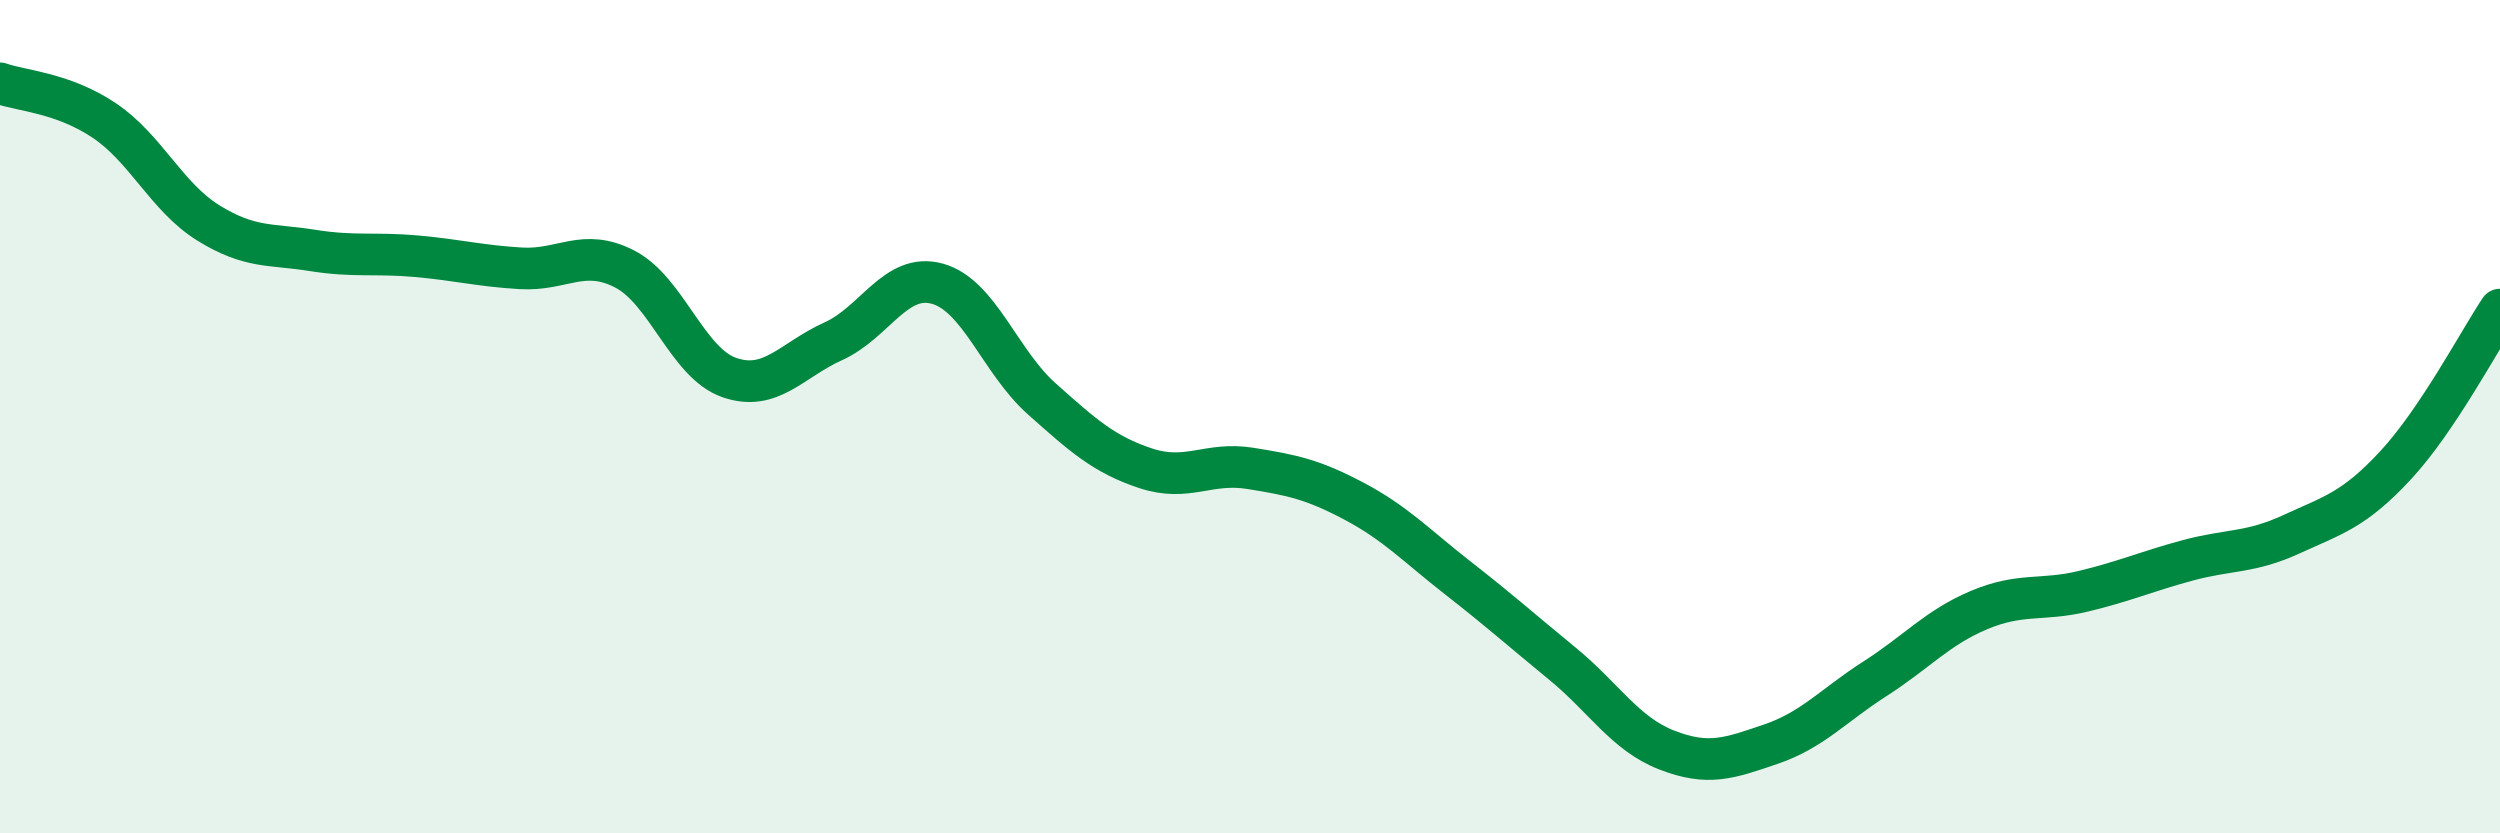
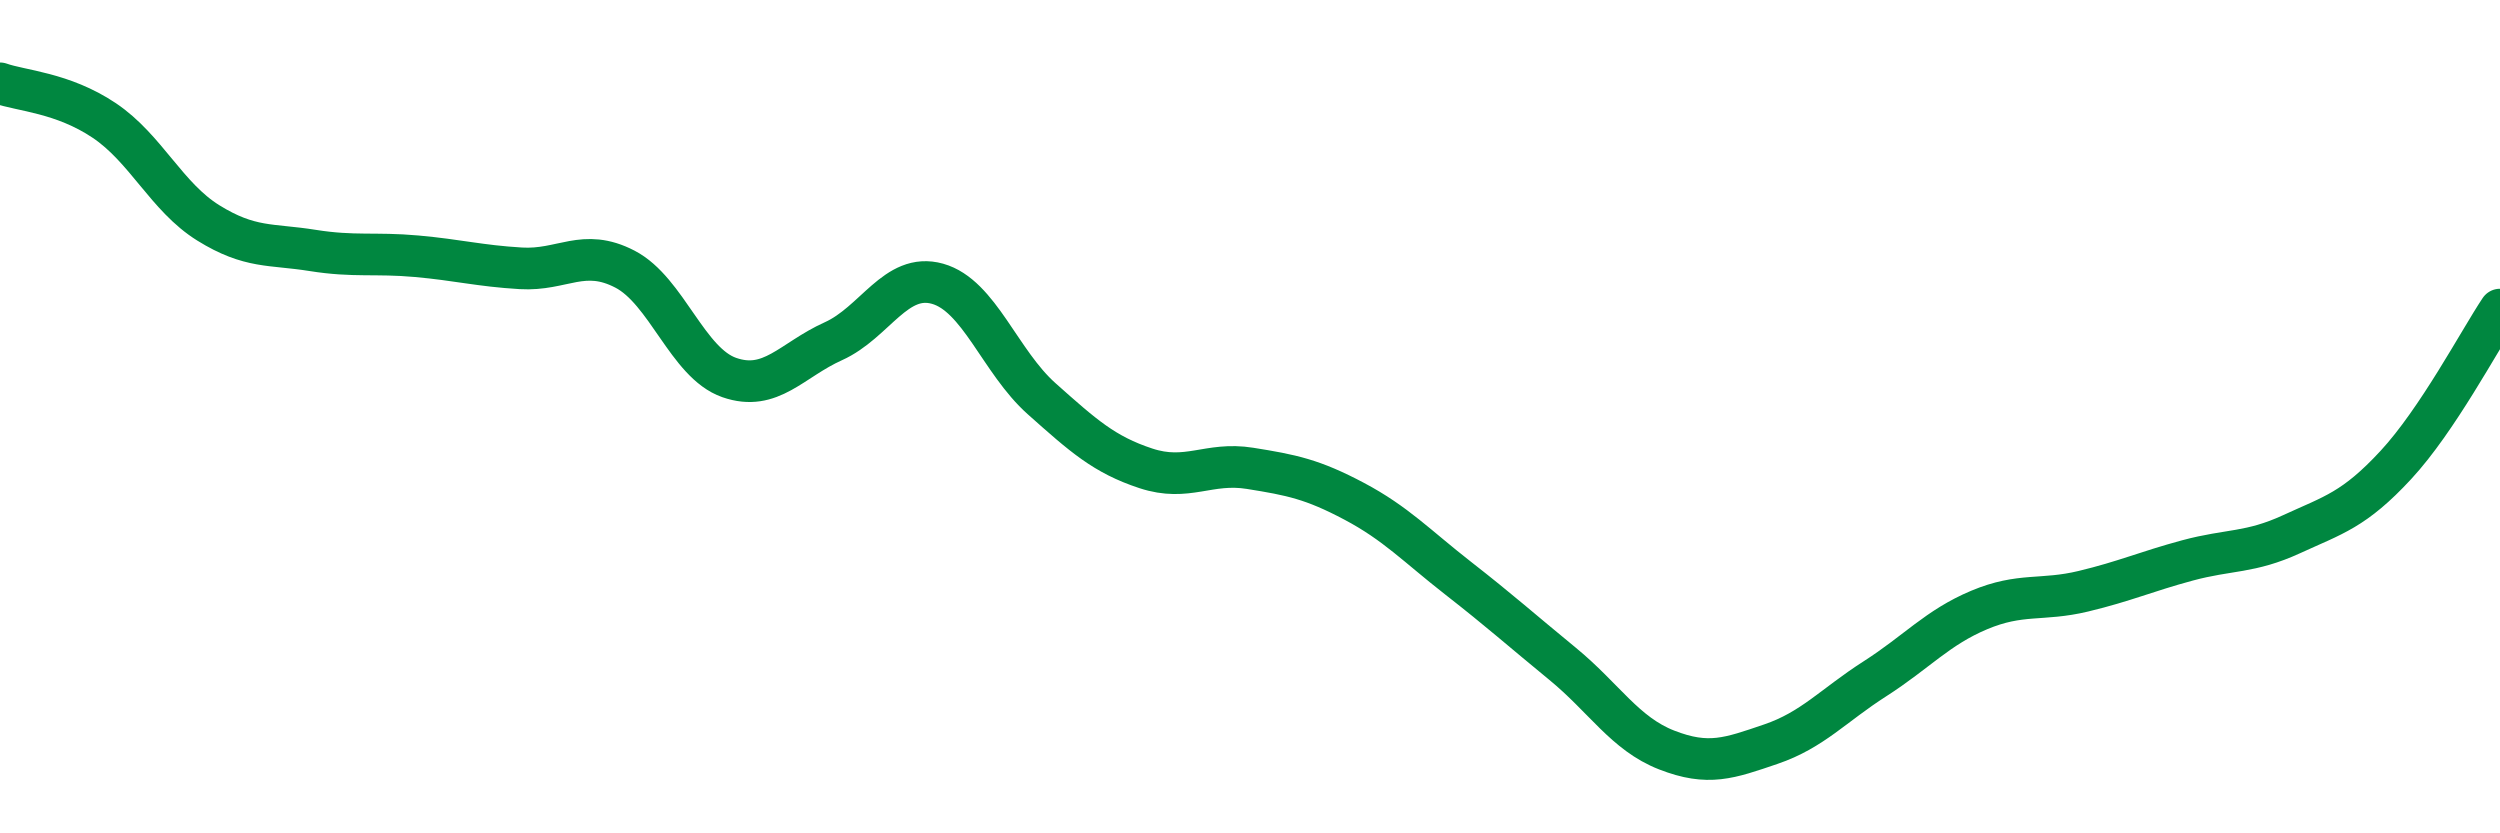
<svg xmlns="http://www.w3.org/2000/svg" width="60" height="20" viewBox="0 0 60 20">
-   <path d="M 0,2 C 0.5,2.18 1.5,2.22 2.5,2.89 C 3.5,3.56 4,4.73 5,5.35 C 6,5.97 6.5,5.85 7.5,6.01 C 8.5,6.17 9,6.06 10,6.15 C 11,6.24 11.5,6.38 12.5,6.44 C 13.5,6.5 14,5.94 15,6.46 C 16,6.98 16.5,8.71 17.5,9.06 C 18.5,9.41 19,8.64 20,8.19 C 21,7.74 21.5,6.53 22.5,6.81 C 23.5,7.09 24,8.68 25,9.57 C 26,10.46 26.5,10.91 27.5,11.24 C 28.5,11.57 29,11.08 30,11.24 C 31,11.4 31.5,11.5 32.5,12.03 C 33.5,12.56 34,13.1 35,13.88 C 36,14.66 36.5,15.11 37.5,15.93 C 38.5,16.75 39,17.61 40,18 C 41,18.39 41.5,18.2 42.5,17.86 C 43.5,17.52 44,16.93 45,16.29 C 46,15.65 46.5,15.06 47.5,14.64 C 48.5,14.22 49,14.43 50,14.19 C 51,13.95 51.5,13.72 52.5,13.45 C 53.5,13.18 54,13.28 55,12.82 C 56,12.36 56.5,12.24 57.5,11.16 C 58.5,10.08 59.5,8.18 60,7.43L60 20L0 20Z" fill="#008740" opacity="0.1" stroke-linecap="round" stroke-linejoin="round" />
  <path d="M 0,2 C 0.5,2.18 1.5,2.22 2.5,2.89 C 3.5,3.56 4,4.73 5,5.35 C 6,5.97 6.5,5.85 7.5,6.01 C 8.5,6.17 9,6.06 10,6.15 C 11,6.24 11.5,6.38 12.5,6.44 C 13.5,6.5 14,5.94 15,6.46 C 16,6.98 16.5,8.71 17.5,9.06 C 18.5,9.41 19,8.64 20,8.19 C 21,7.74 21.5,6.53 22.5,6.81 C 23.5,7.09 24,8.68 25,9.57 C 26,10.46 26.5,10.91 27.5,11.24 C 28.5,11.57 29,11.08 30,11.24 C 31,11.4 31.5,11.5 32.5,12.03 C 33.5,12.56 34,13.1 35,13.88 C 36,14.66 36.5,15.11 37.5,15.93 C 38.5,16.75 39,17.61 40,18 C 41,18.39 41.5,18.2 42.5,17.86 C 43.5,17.52 44,16.93 45,16.29 C 46,15.65 46.5,15.06 47.5,14.64 C 48.5,14.22 49,14.43 50,14.19 C 51,13.95 51.5,13.72 52.5,13.45 C 53.5,13.18 54,13.28 55,12.82 C 56,12.36 56.5,12.24 57.5,11.16 C 58.5,10.08 59.5,8.18 60,7.43" stroke="#008740" stroke-width="1" fill="none" stroke-linecap="round" stroke-linejoin="round" />
</svg>